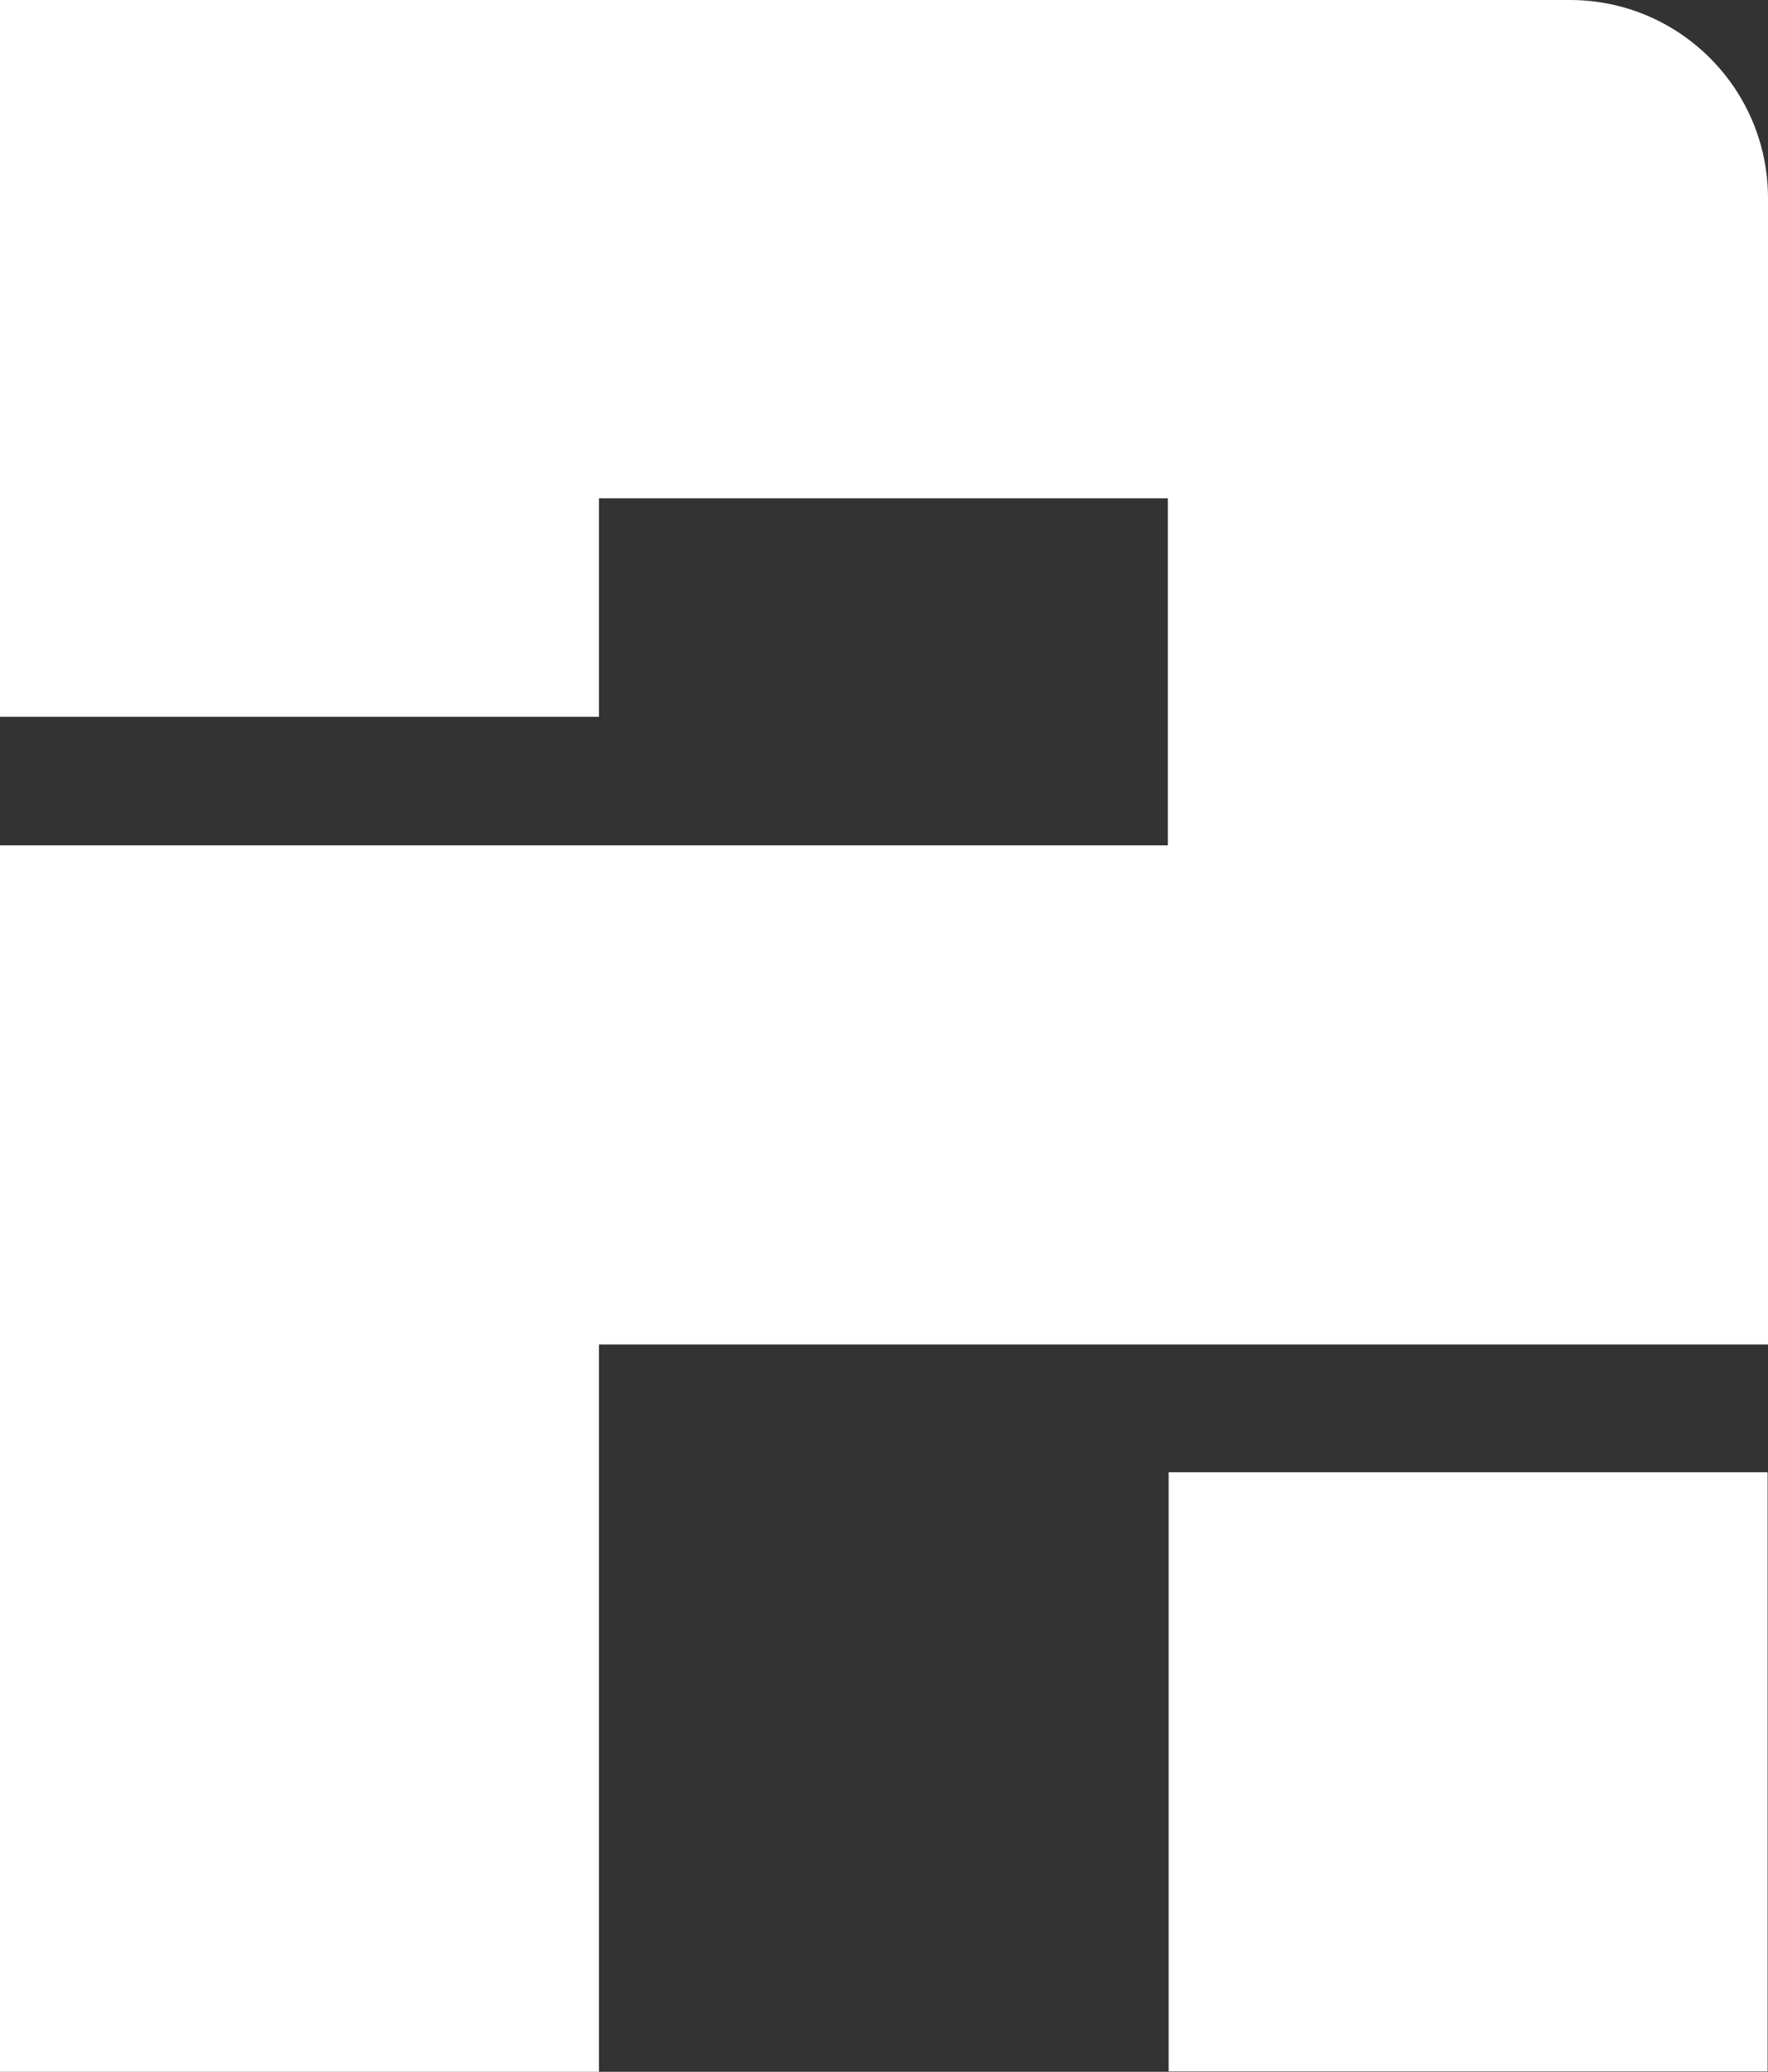
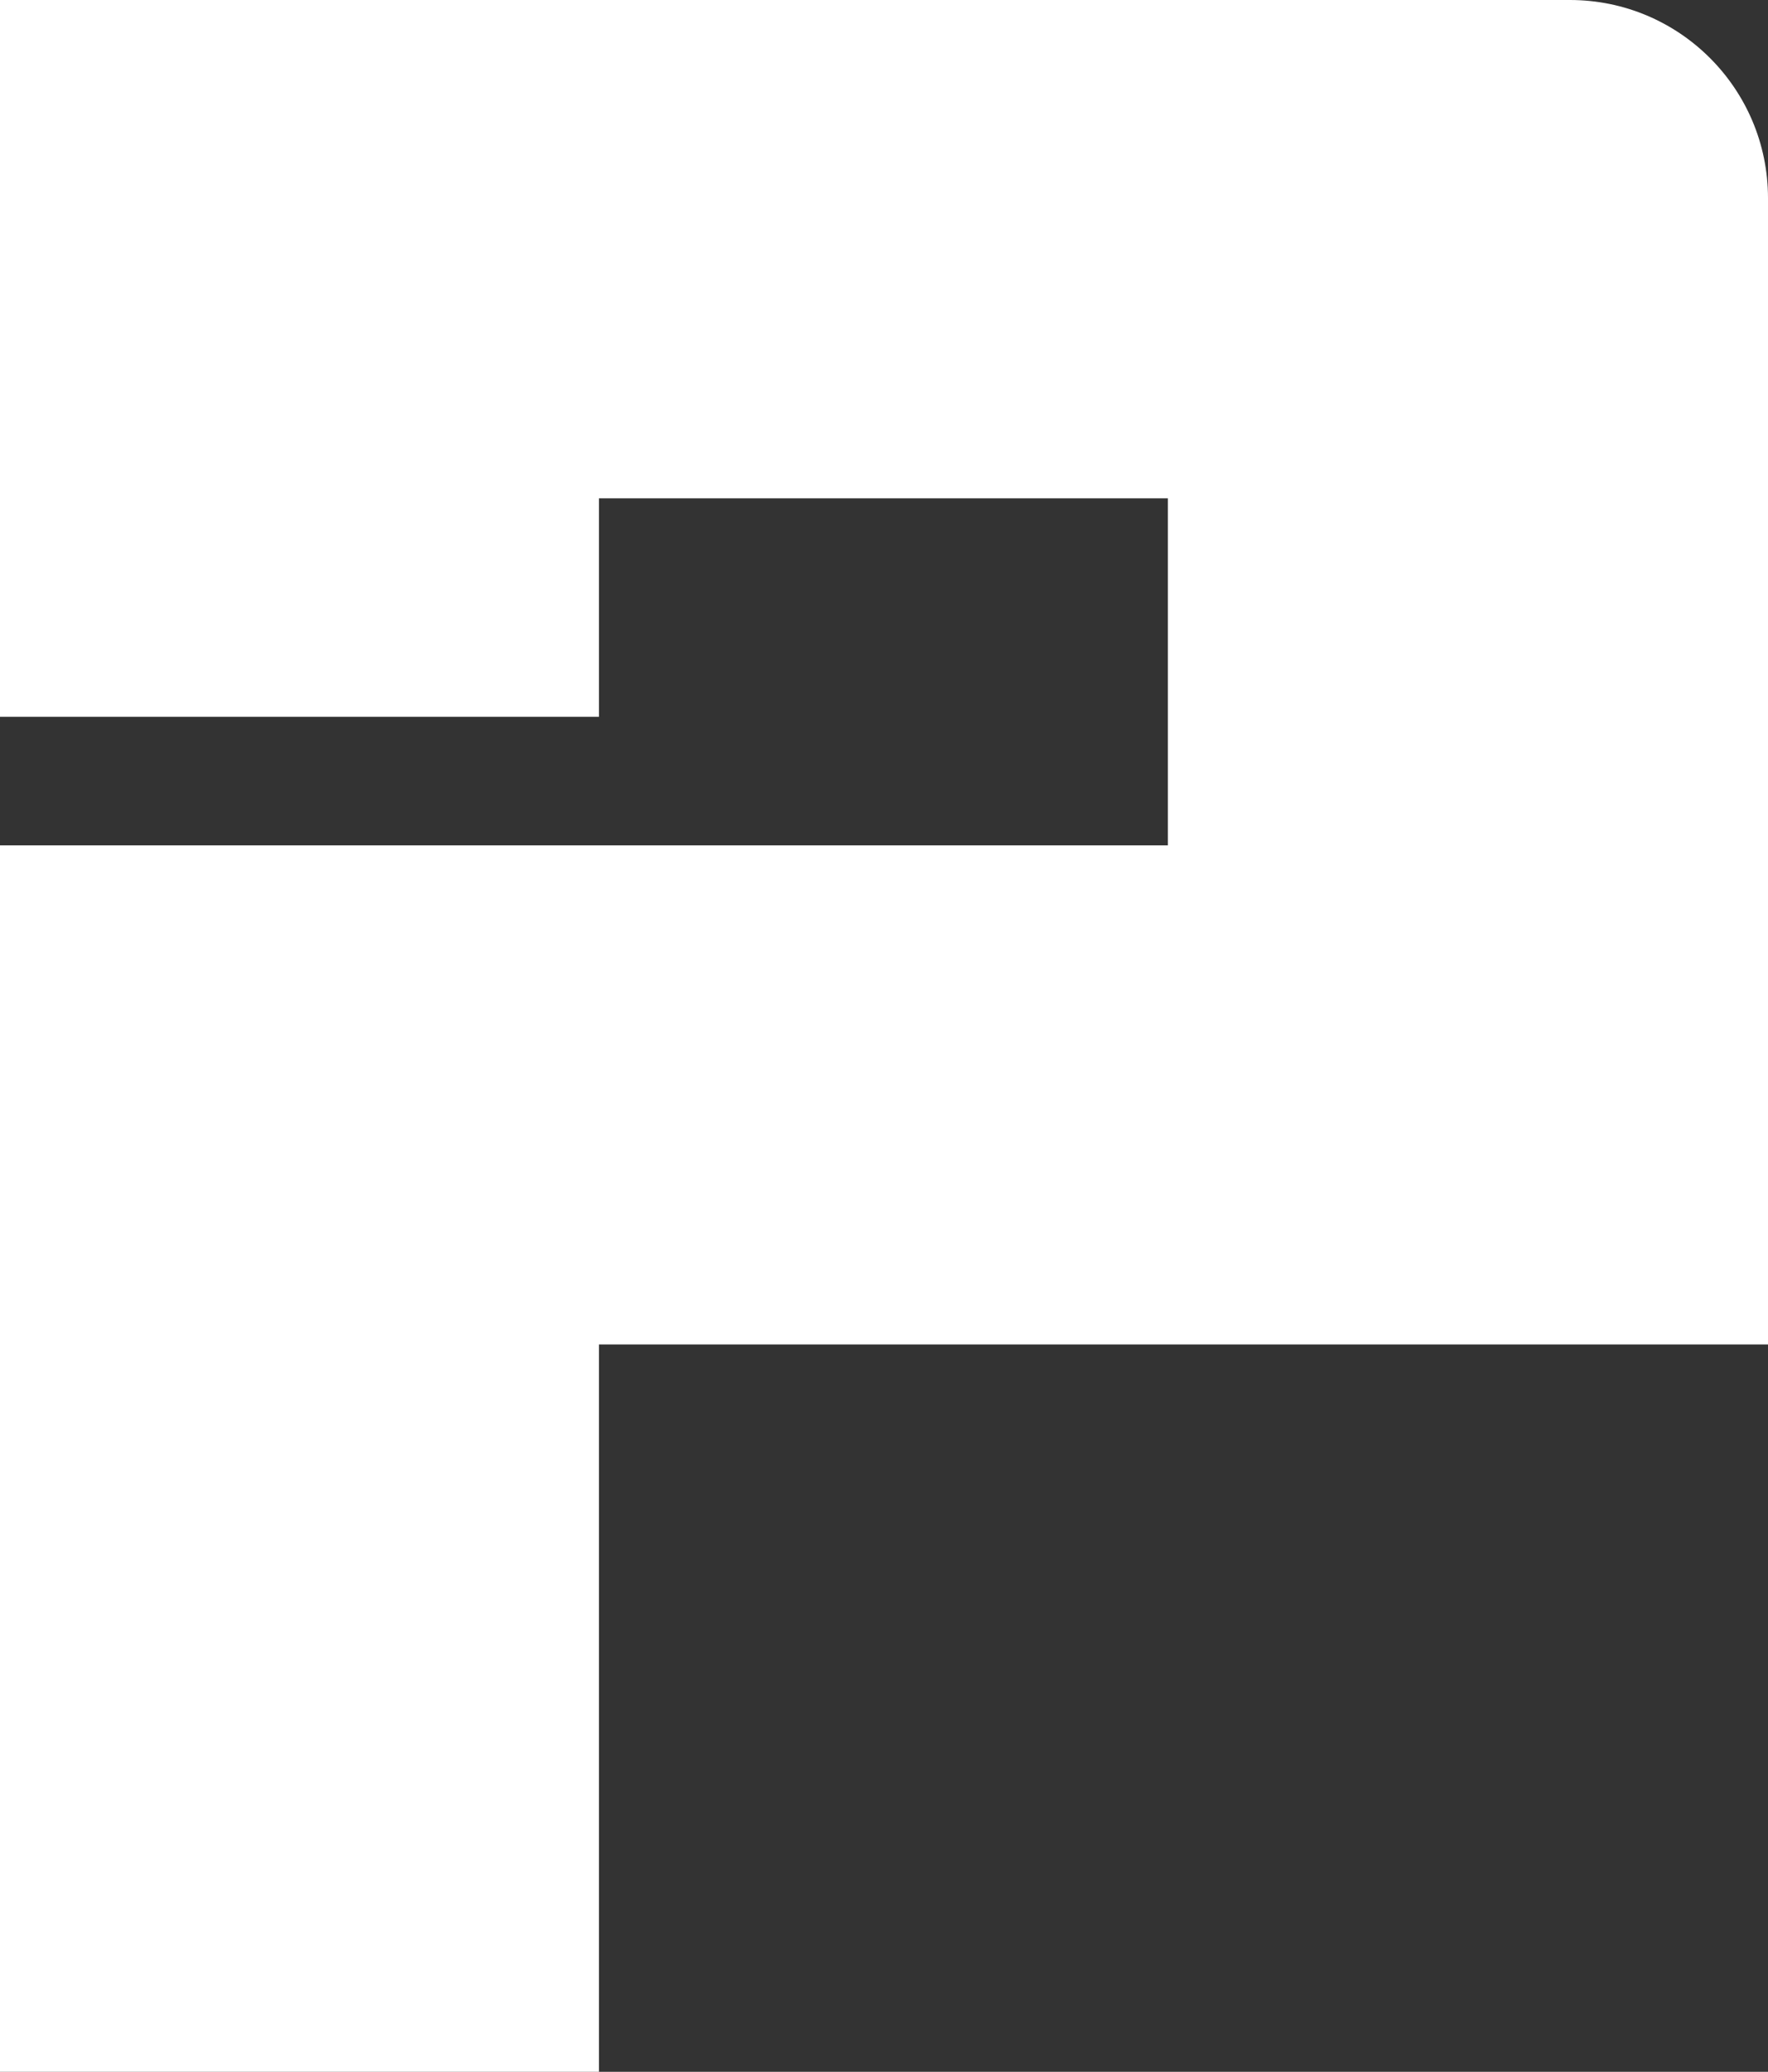
<svg xmlns="http://www.w3.org/2000/svg" id="Calque_2" data-name="Calque 2" viewBox="0 0 45.25 53.01">
  <rect x="0" y="0" width="45.25" height="53.01" fill="#333333" stroke="none" />
  <defs>
    <style>
      .cls-1 {
        fill: #fff;
      }
    </style>
  </defs>
  <path class="cls-1" d="M45.25,5.07v29.33H15.33v18.62H0v-31.39h29.89v-8.88h-14.56v5.59H0V0h40.18c2.8,0,5.07,2.27,5.07,5.07Z" />
-   <path class="cls-1" d="M45.24,37.67v15.33h-15.33v-15.33h15.33Z" />
</svg>